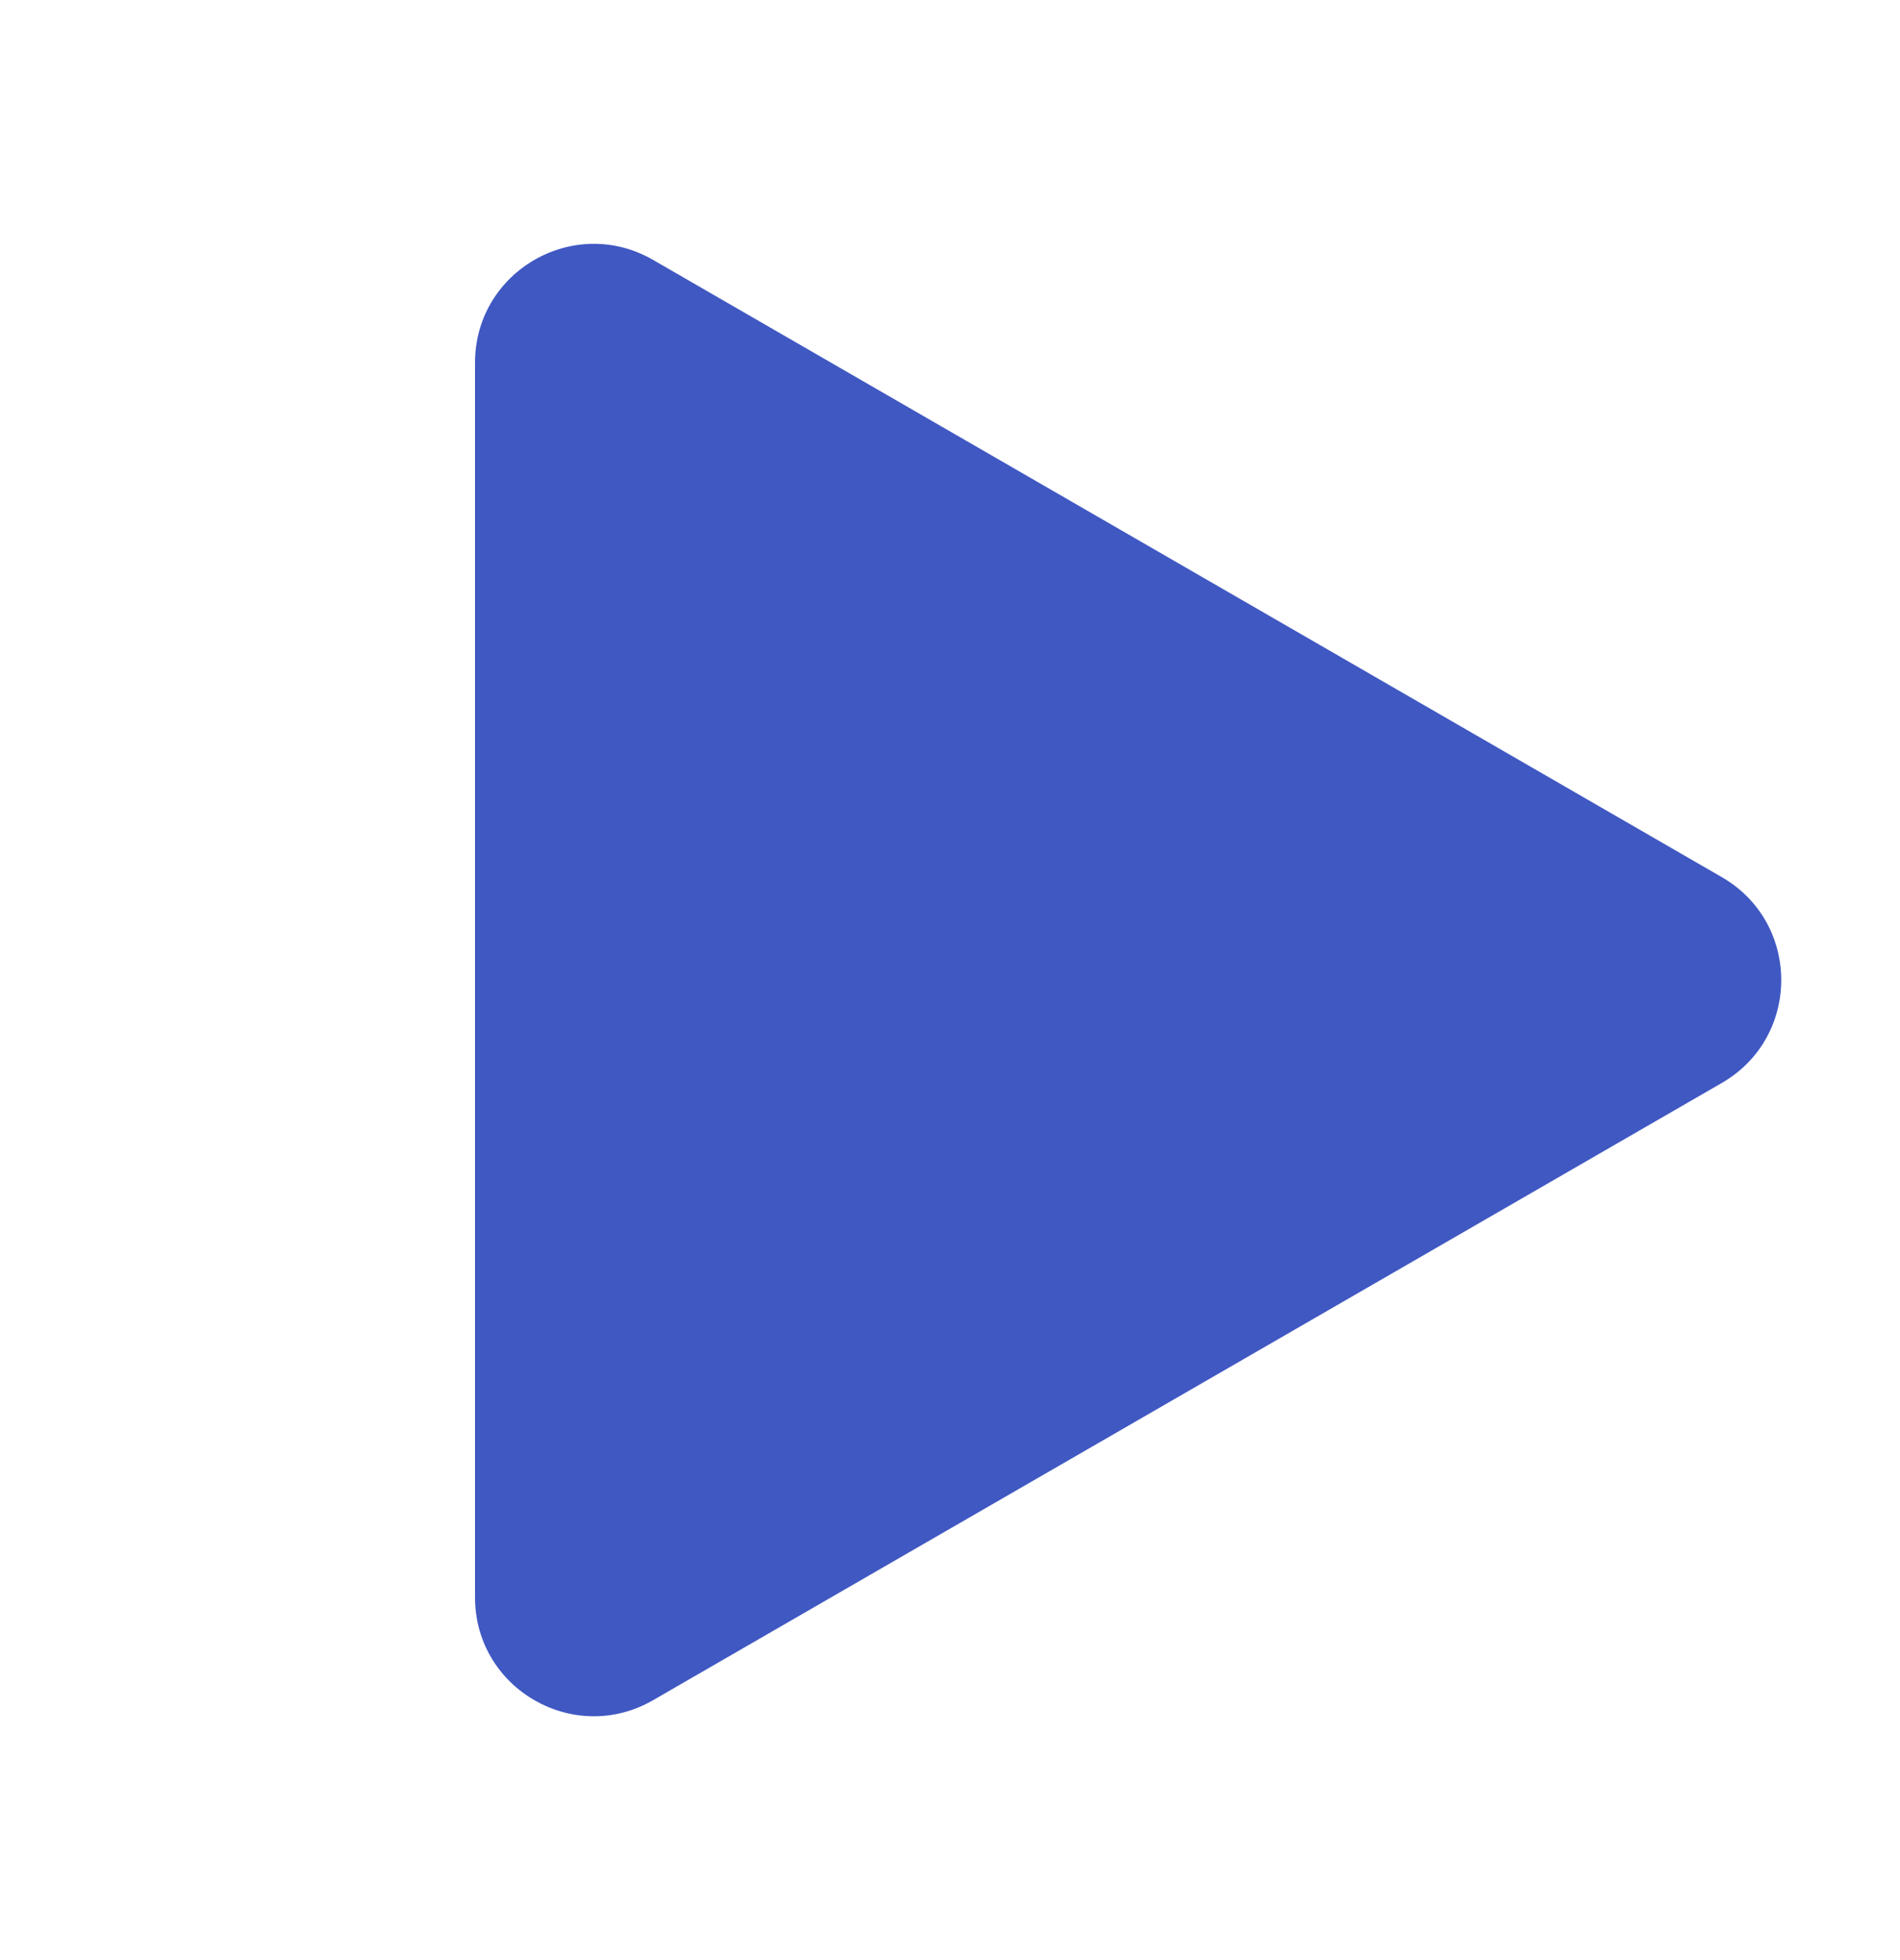
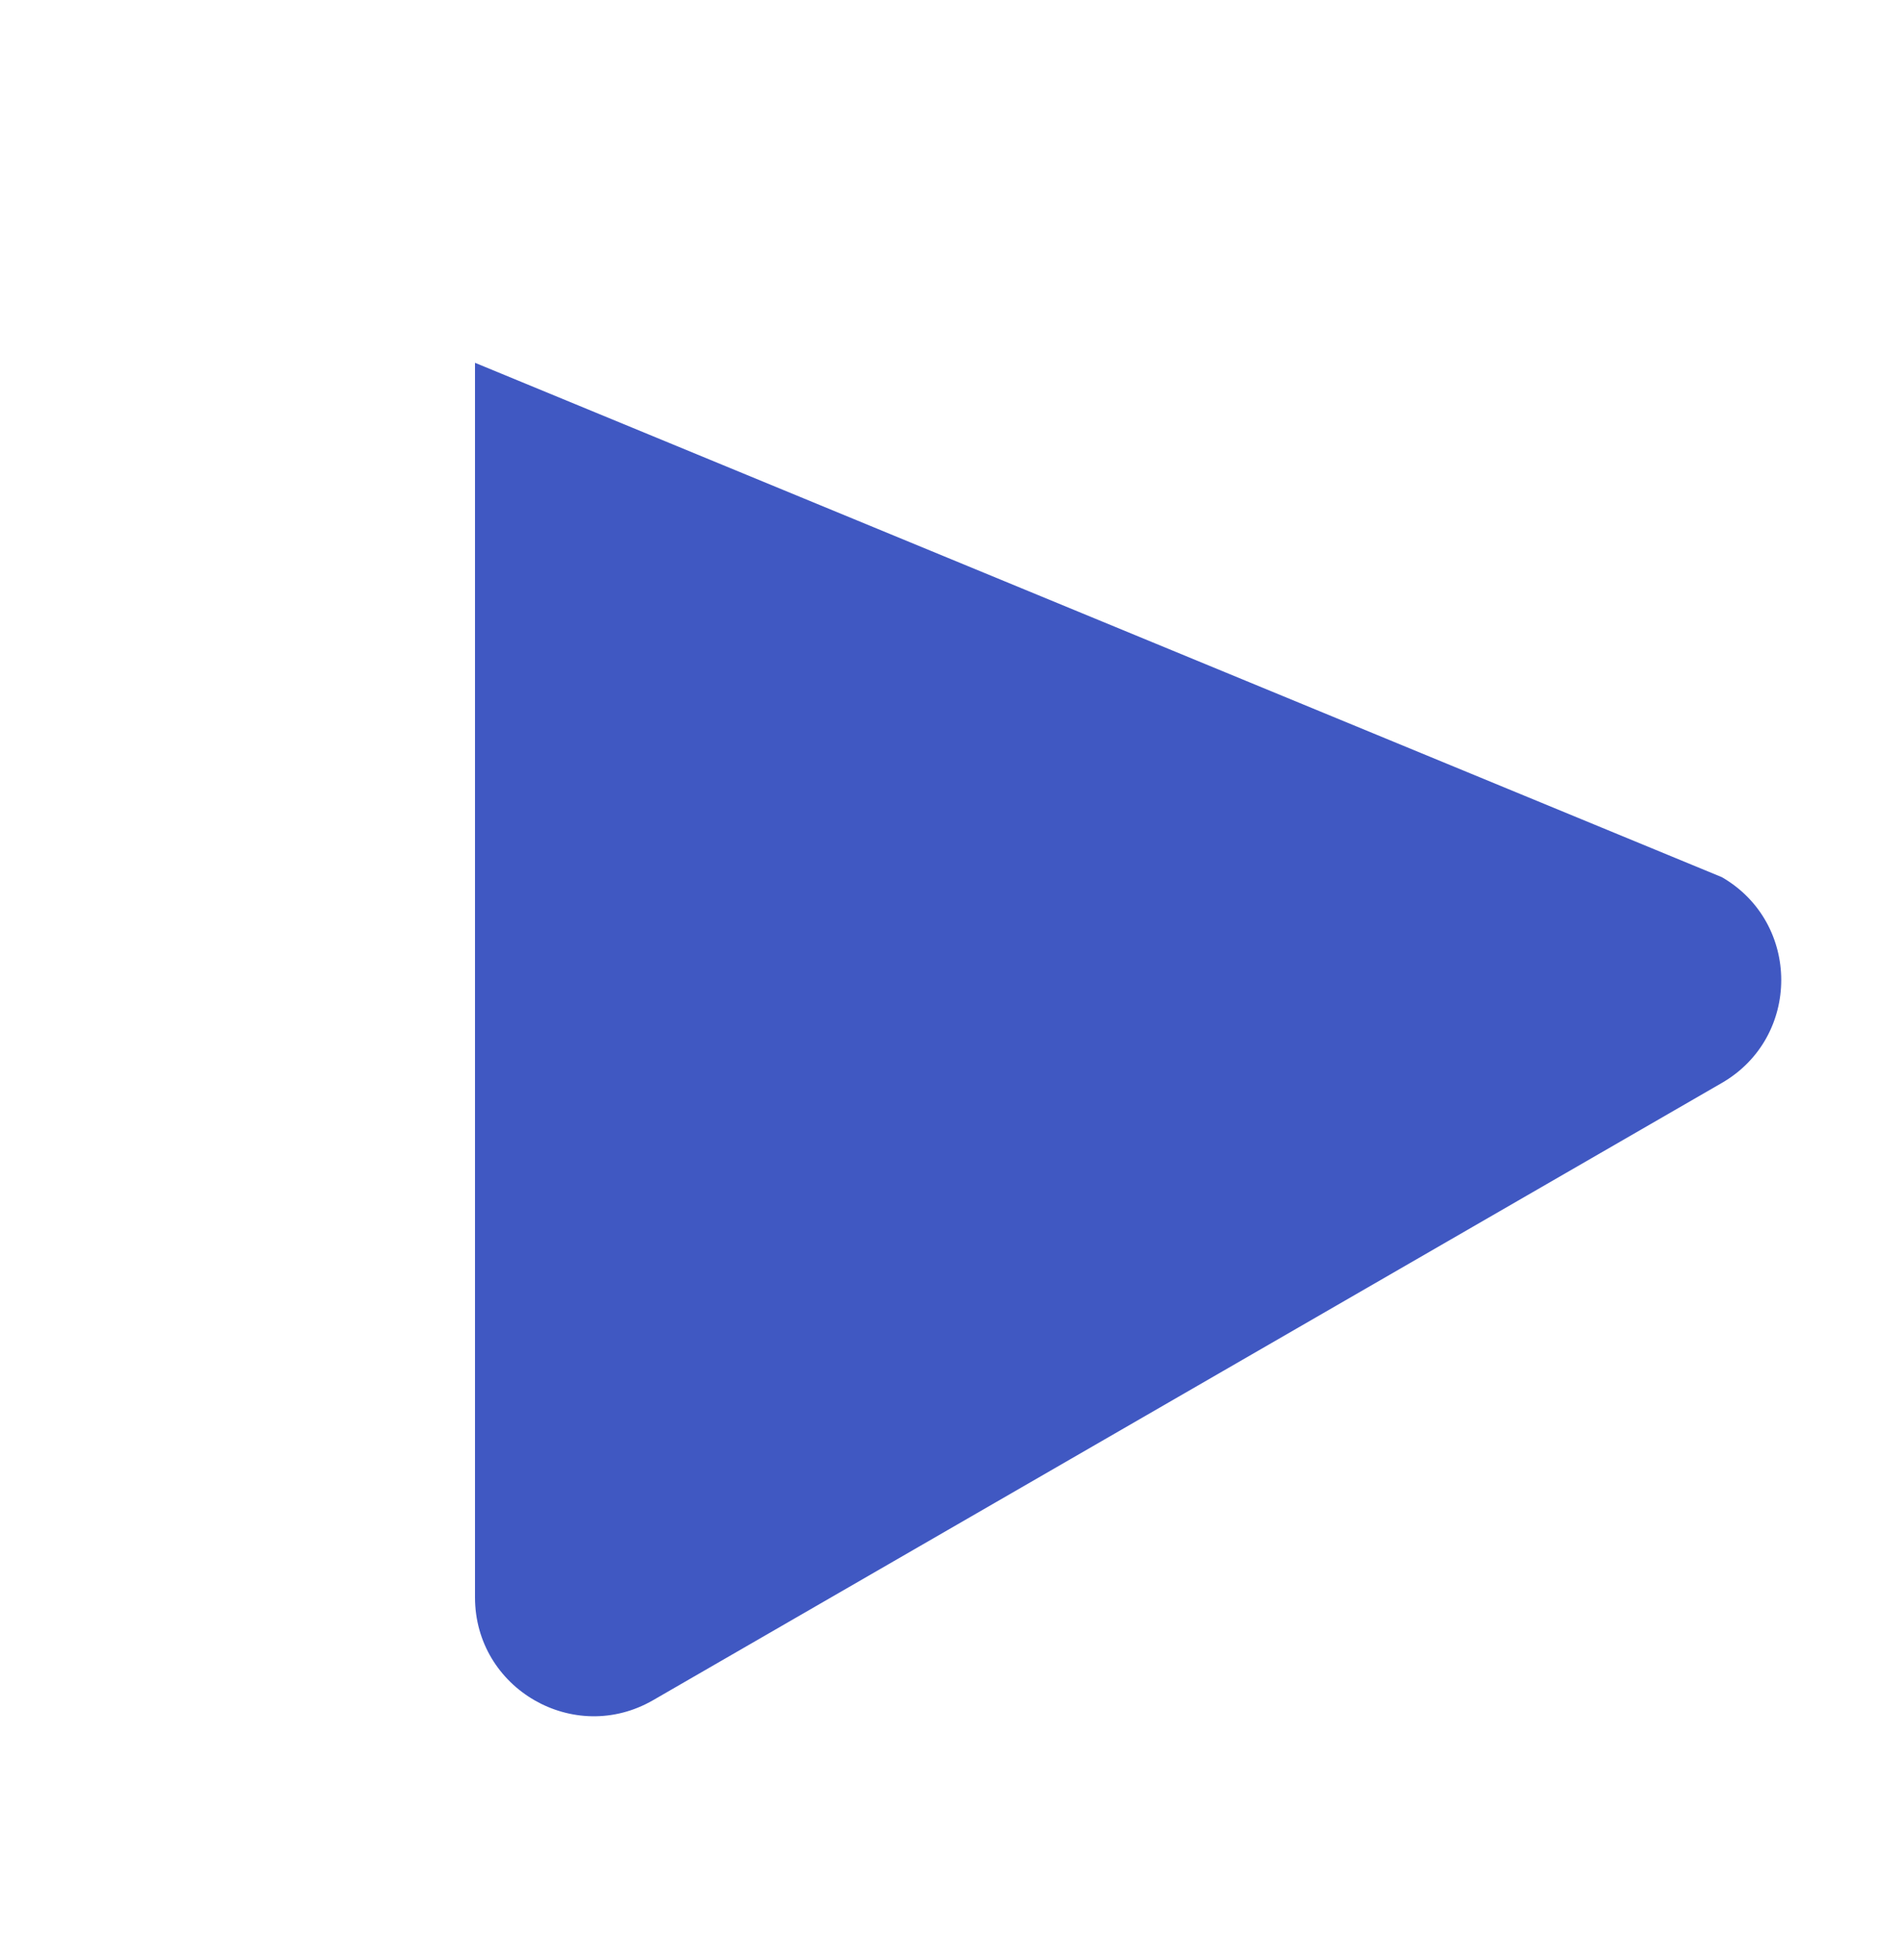
<svg xmlns="http://www.w3.org/2000/svg" width="32" height="33" viewBox="0 0 32 33" fill="none">
-   <path d="M29 14.768C30.333 15.538 30.333 17.462 29 18.232L11 28.624C9.667 29.394 8 28.432 8 26.892L8 6.108C8 4.568 9.667 3.606 11 4.376L29 14.768Z" fill="#4058C2" />
+   <path d="M29 14.768C30.333 15.538 30.333 17.462 29 18.232L11 28.624C9.667 29.394 8 28.432 8 26.892L8 6.108L29 14.768Z" fill="#4058C2" />
</svg>